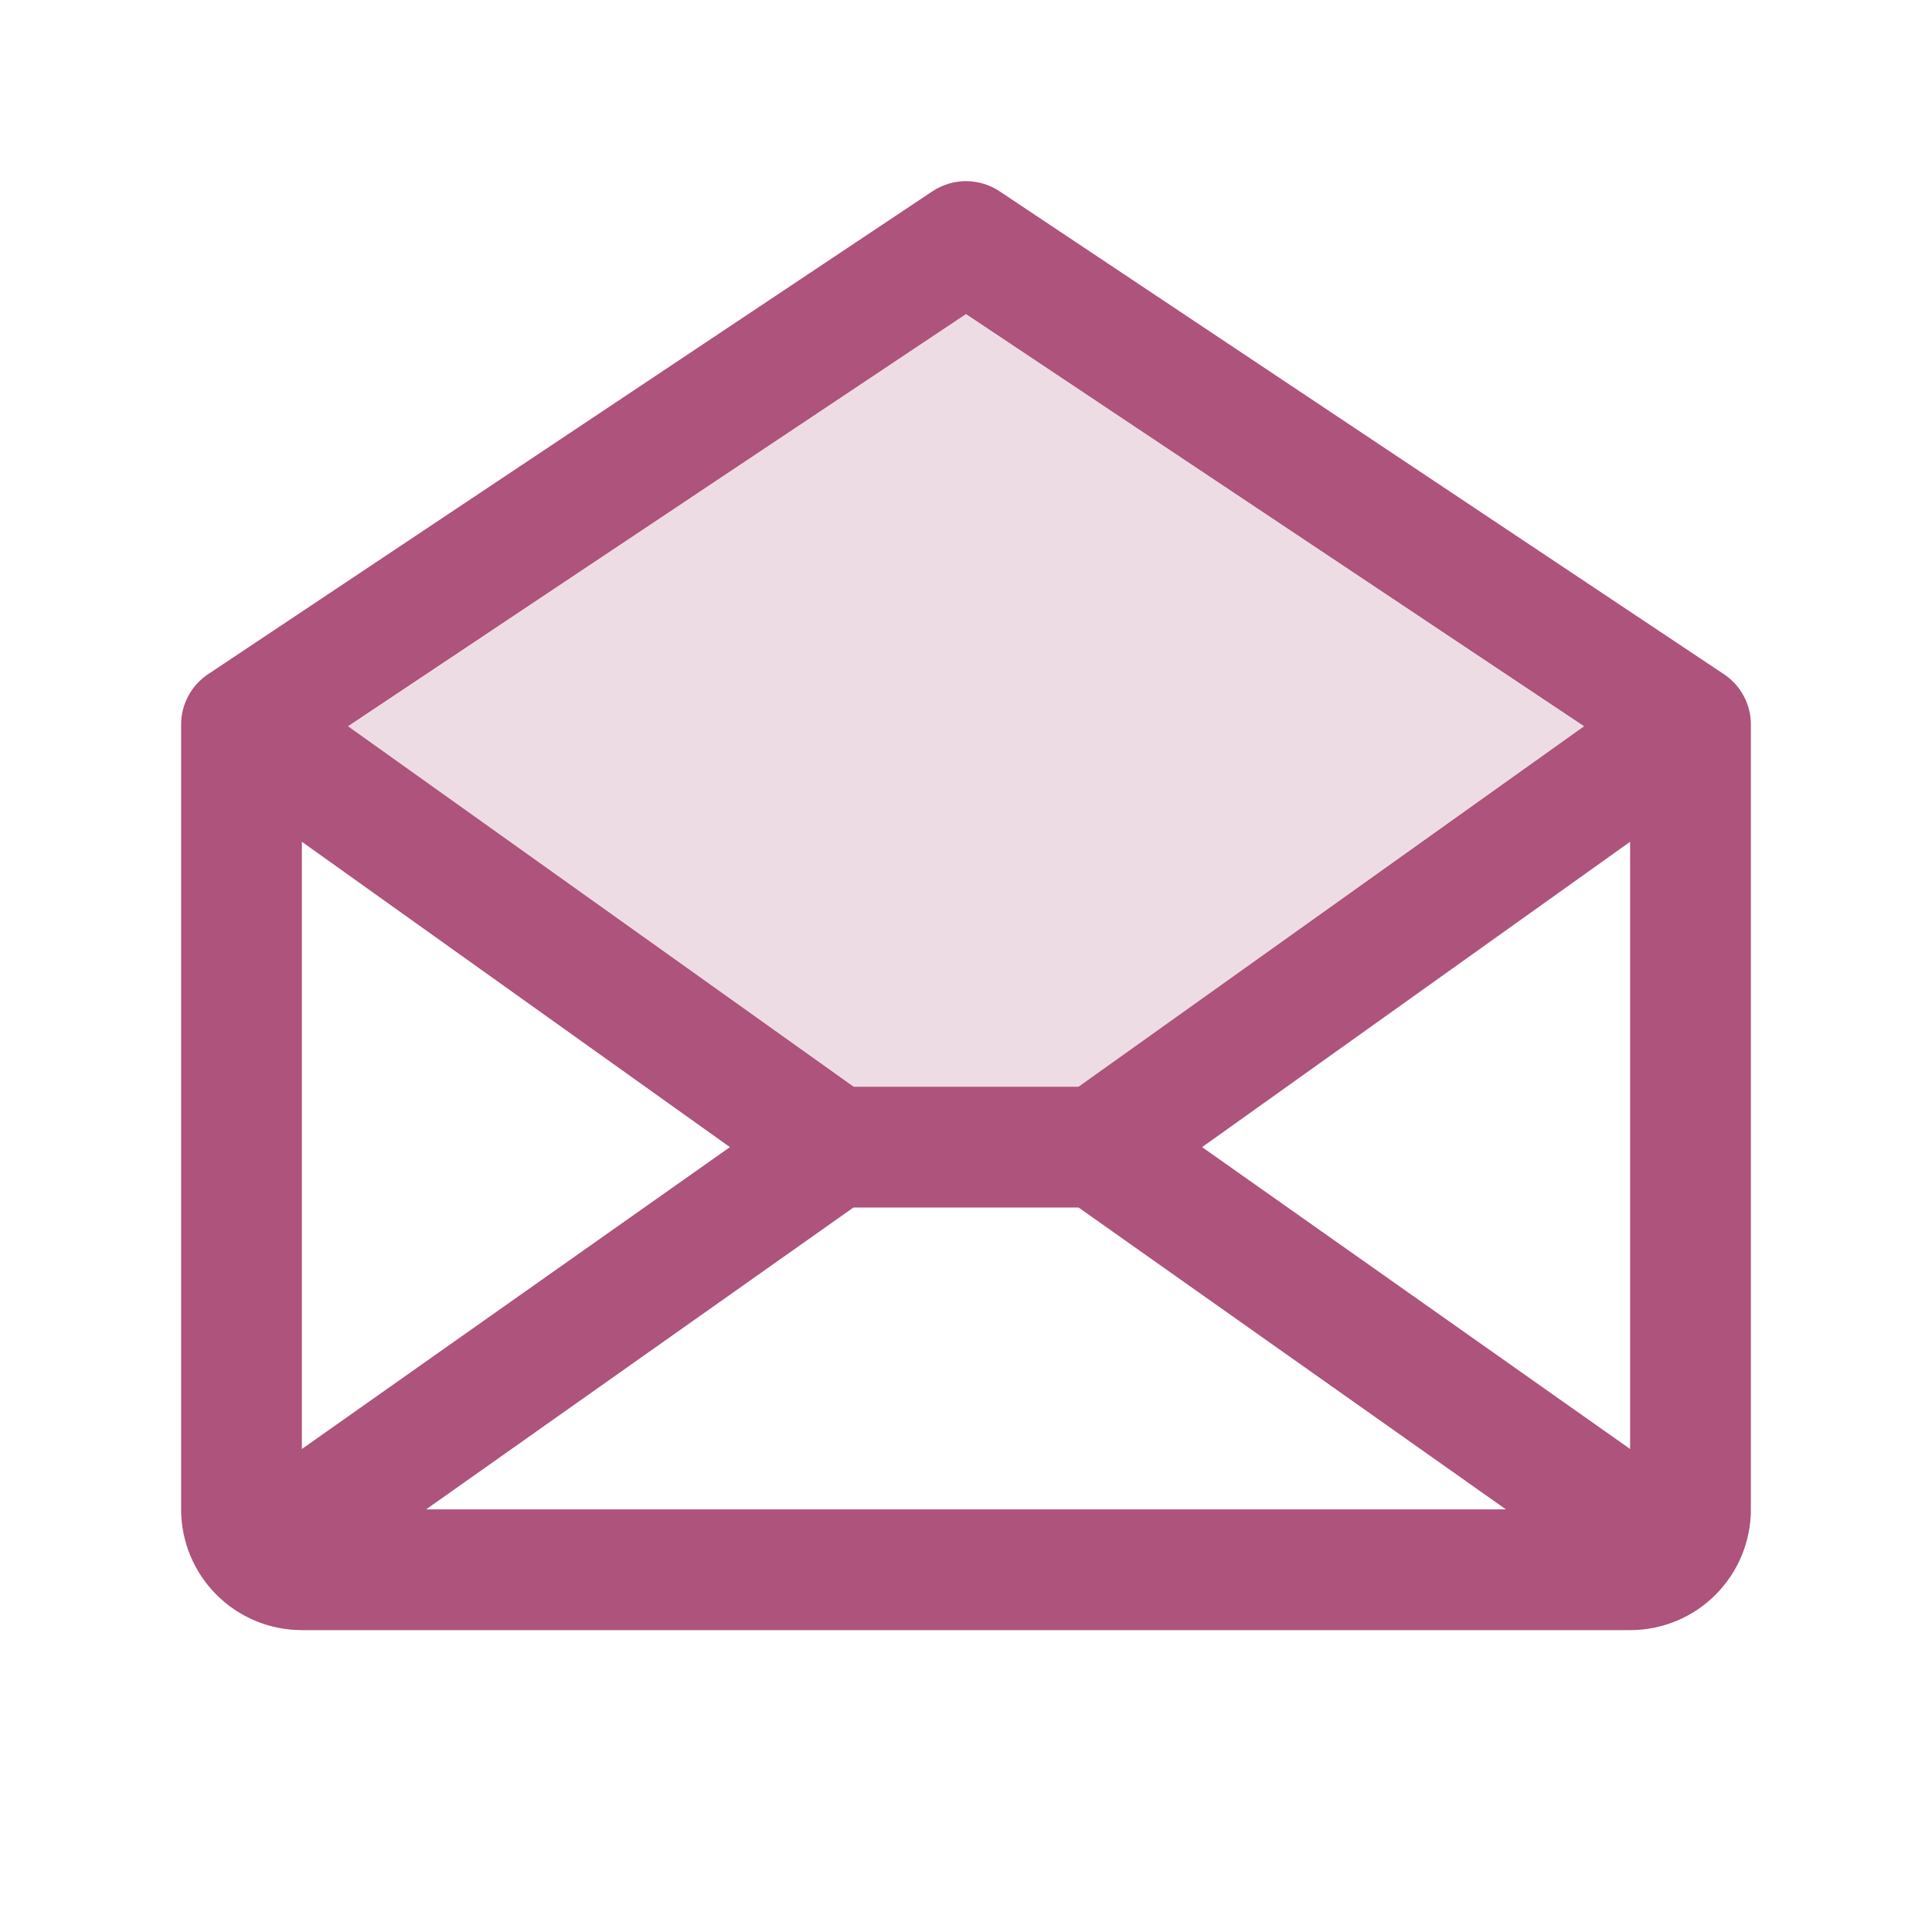
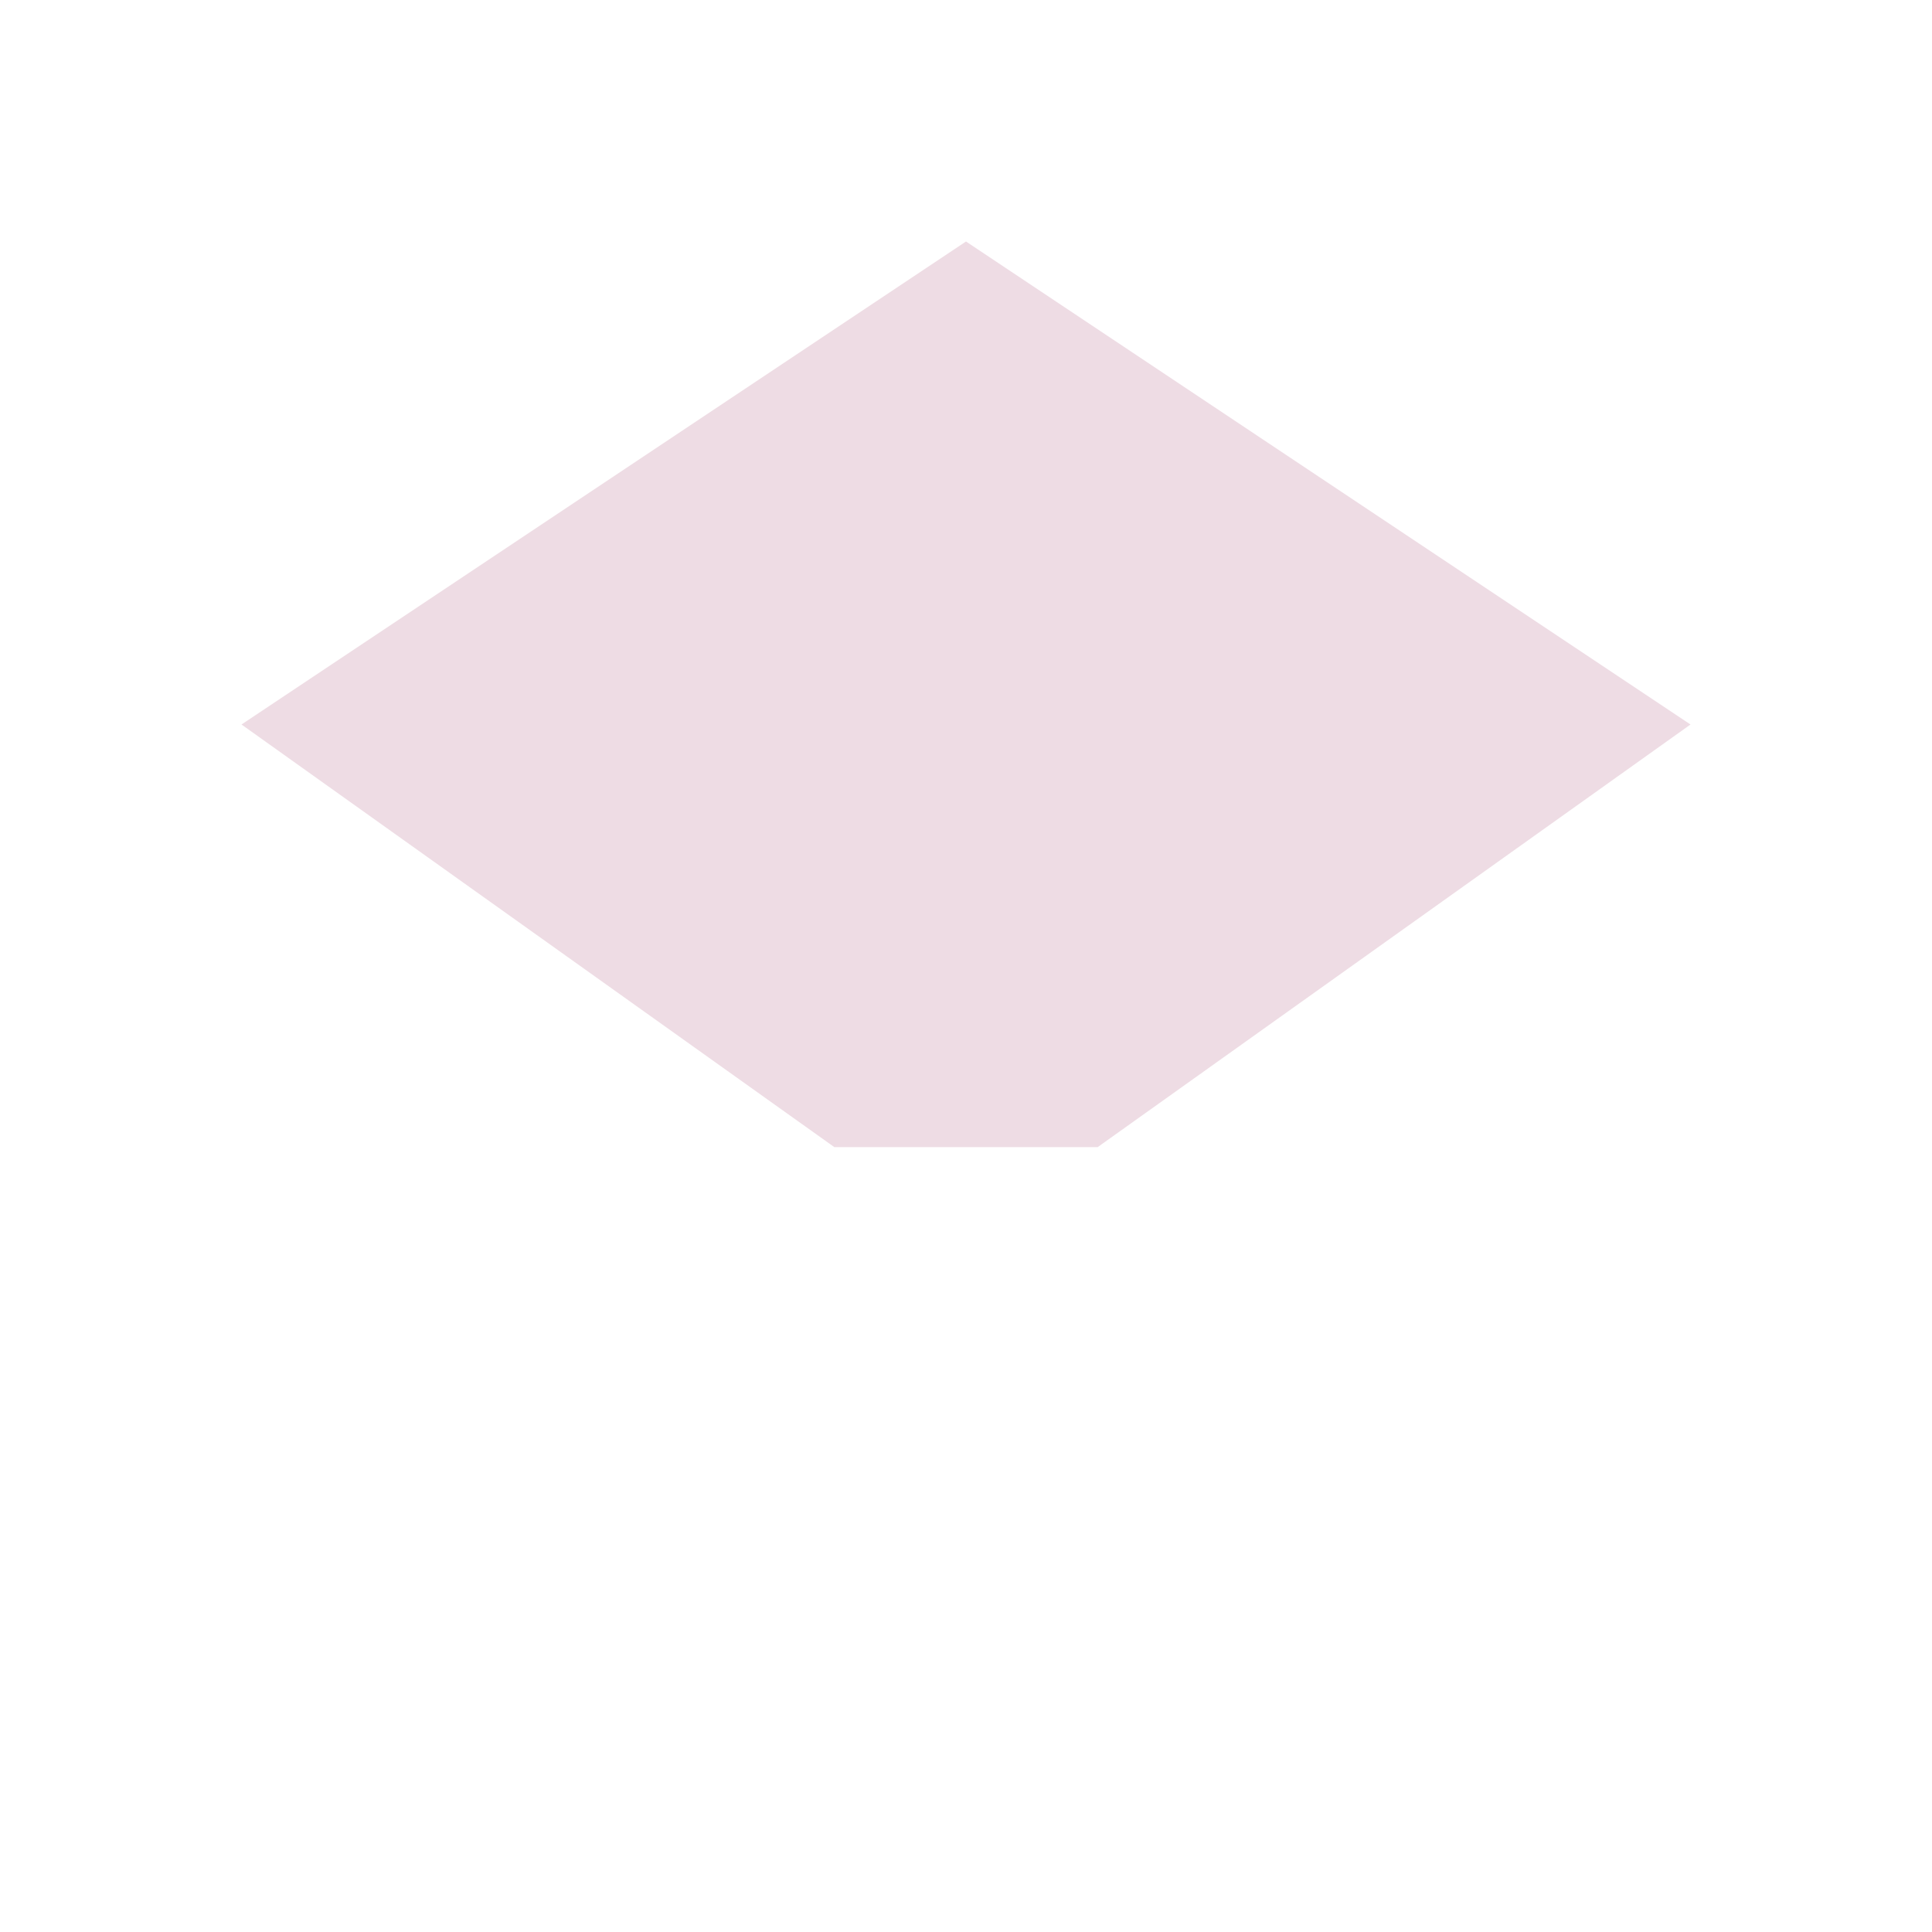
<svg xmlns="http://www.w3.org/2000/svg" width="20" height="20" viewBox="0 0 20 20" fill="none">
  <g id="EnvelopeOpen">
    <path id="Vector" opacity="0.2" d="M17.5 7.5L11.363 11.875H8.637L2.5 7.5L10 2.5L17.5 7.5Z" fill="#AD537C" />
-     <path id="Vector_2" d="M17.847 6.98L10.347 1.98C10.244 1.912 10.123 1.875 10 1.875C9.877 1.875 9.756 1.912 9.653 1.98L2.153 6.98C2.068 7.037 1.997 7.115 1.949 7.205C1.9 7.296 1.875 7.397 1.875 7.5V15.625C1.875 15.957 2.007 16.275 2.241 16.509C2.476 16.744 2.793 16.875 3.125 16.875H16.875C17.206 16.875 17.524 16.744 17.759 16.509C17.993 16.275 18.125 15.957 18.125 15.625V7.5C18.125 7.397 18.1 7.296 18.051 7.205C18.003 7.115 17.933 7.037 17.847 6.98ZM7.556 11.875L3.125 15V8.714L7.556 11.875ZM8.835 12.5H11.165L15.589 15.625H4.411L8.835 12.5ZM12.444 11.875L16.875 8.714V15L12.444 11.875ZM10 3.251L16.399 7.518L11.165 11.25H8.837L3.602 7.518L10 3.251Z" fill="#AD537C" />
  </g>
</svg>